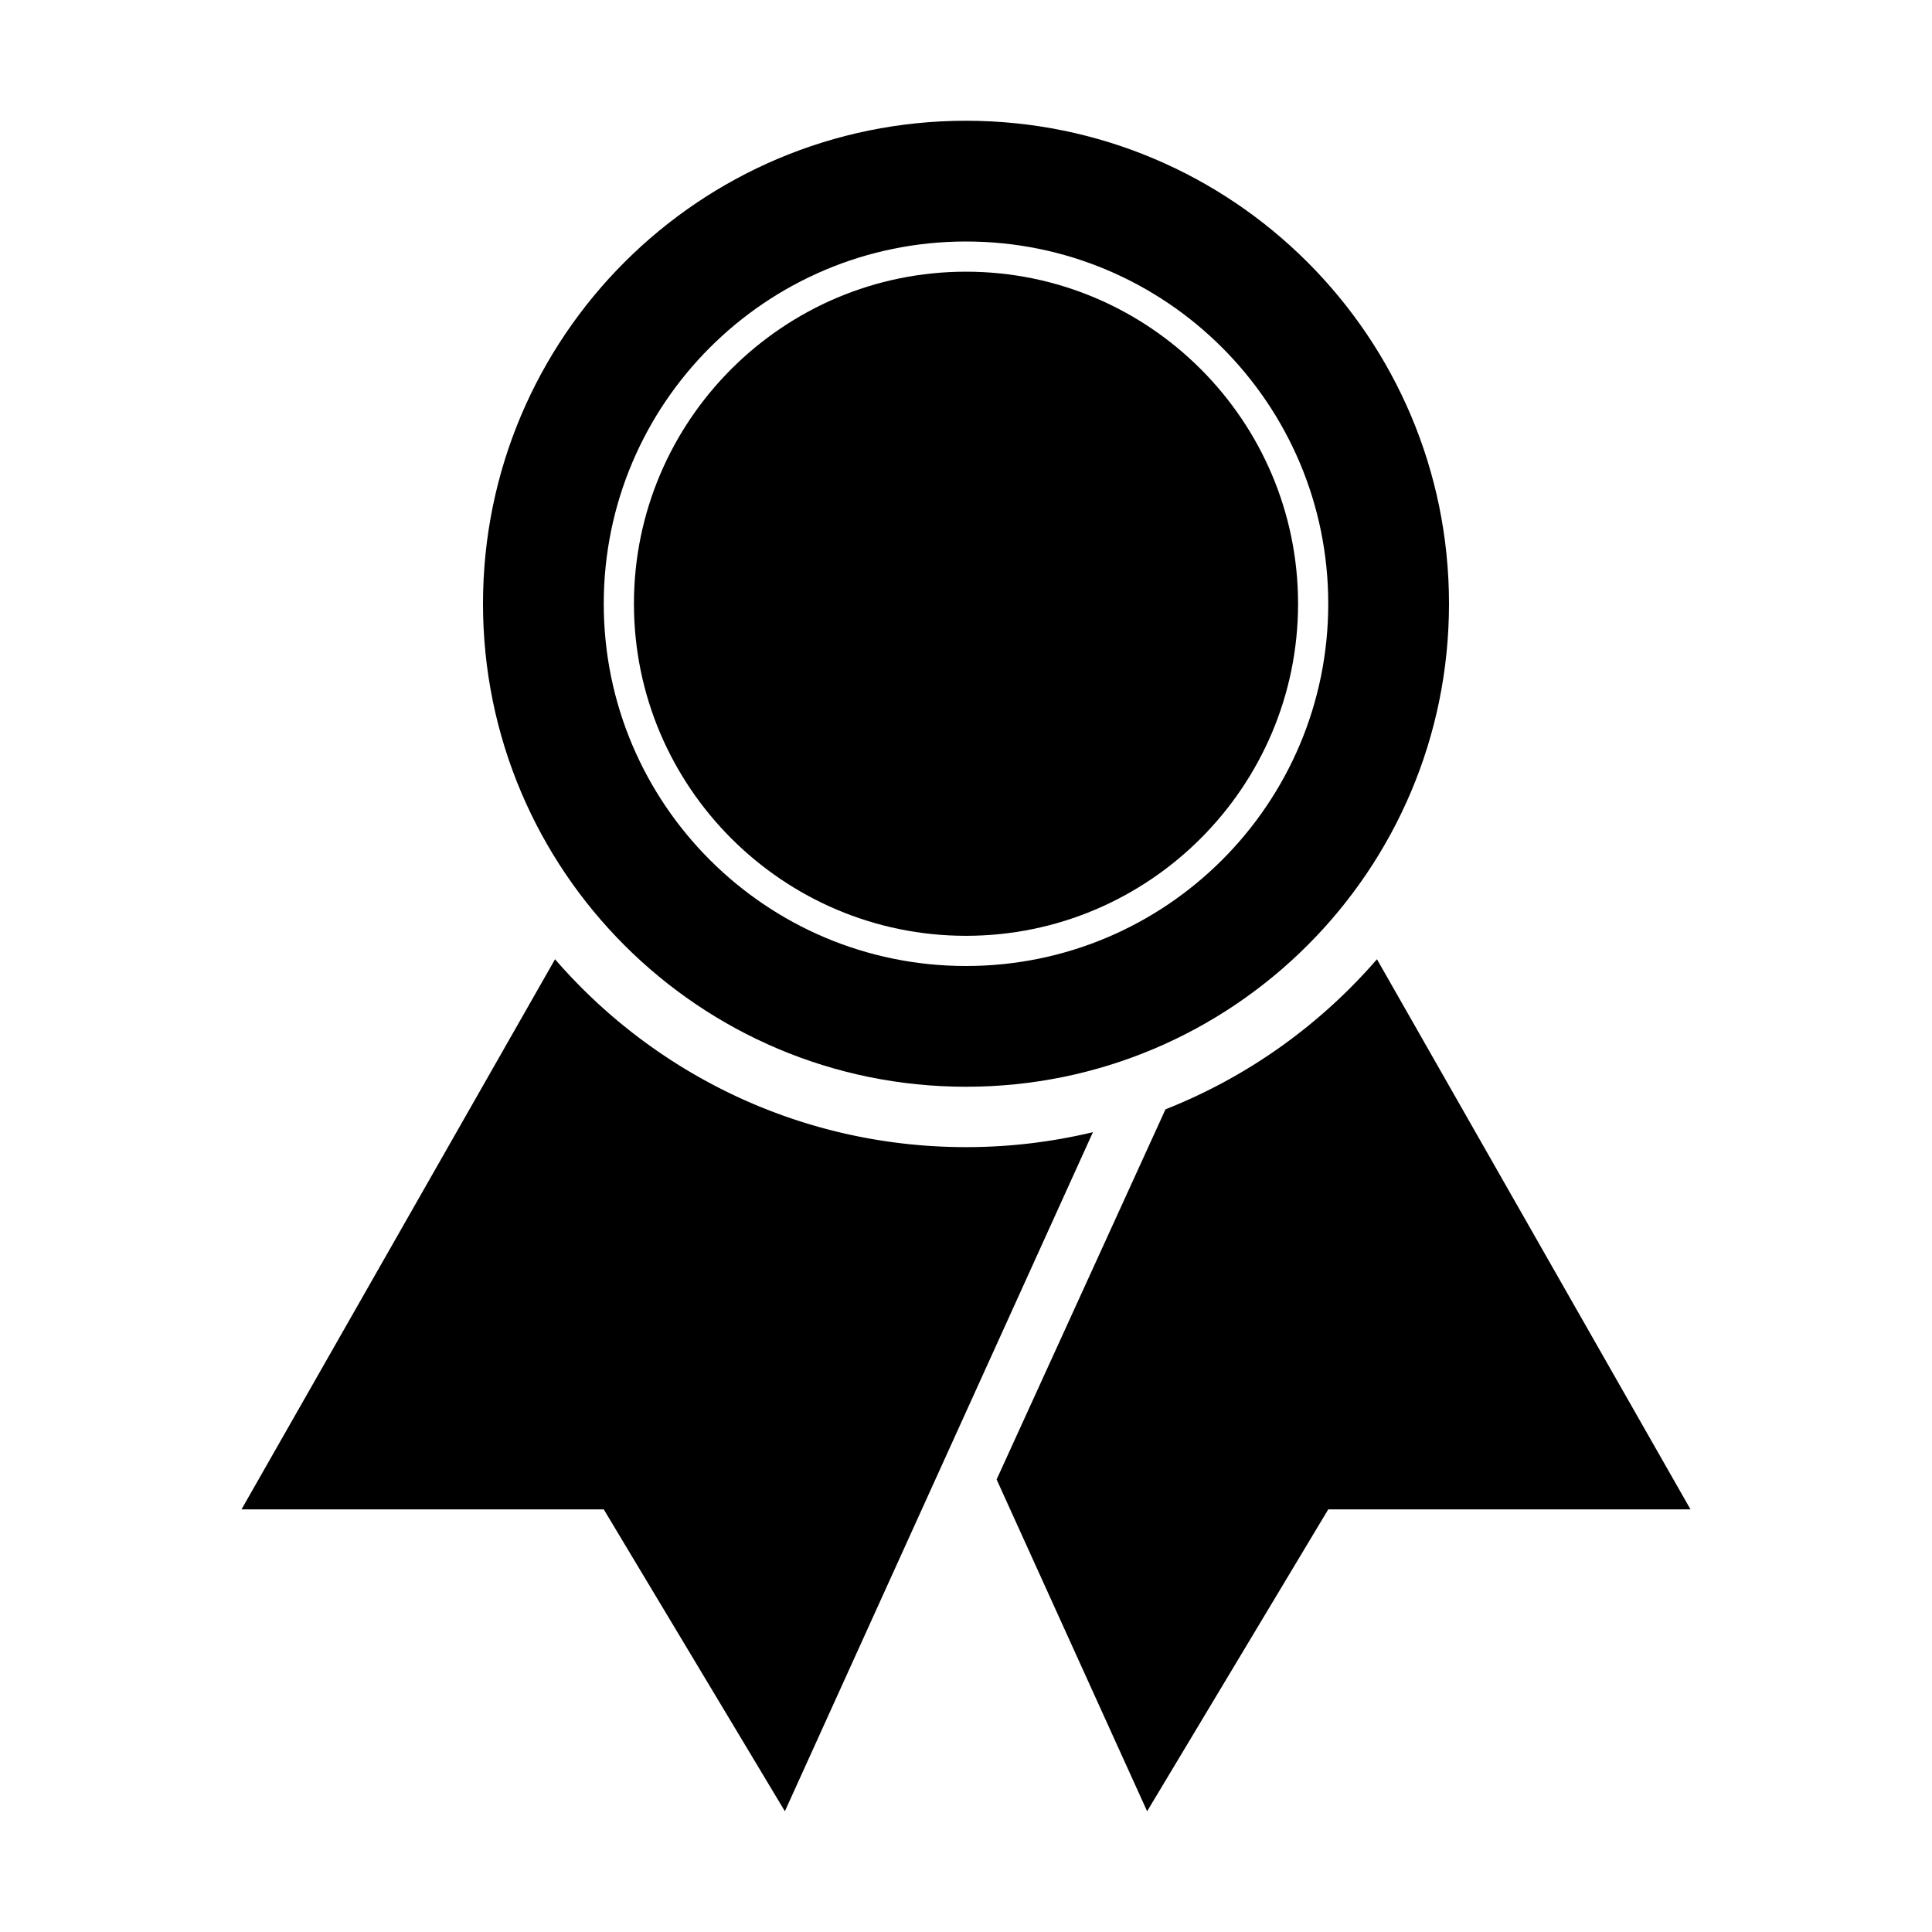
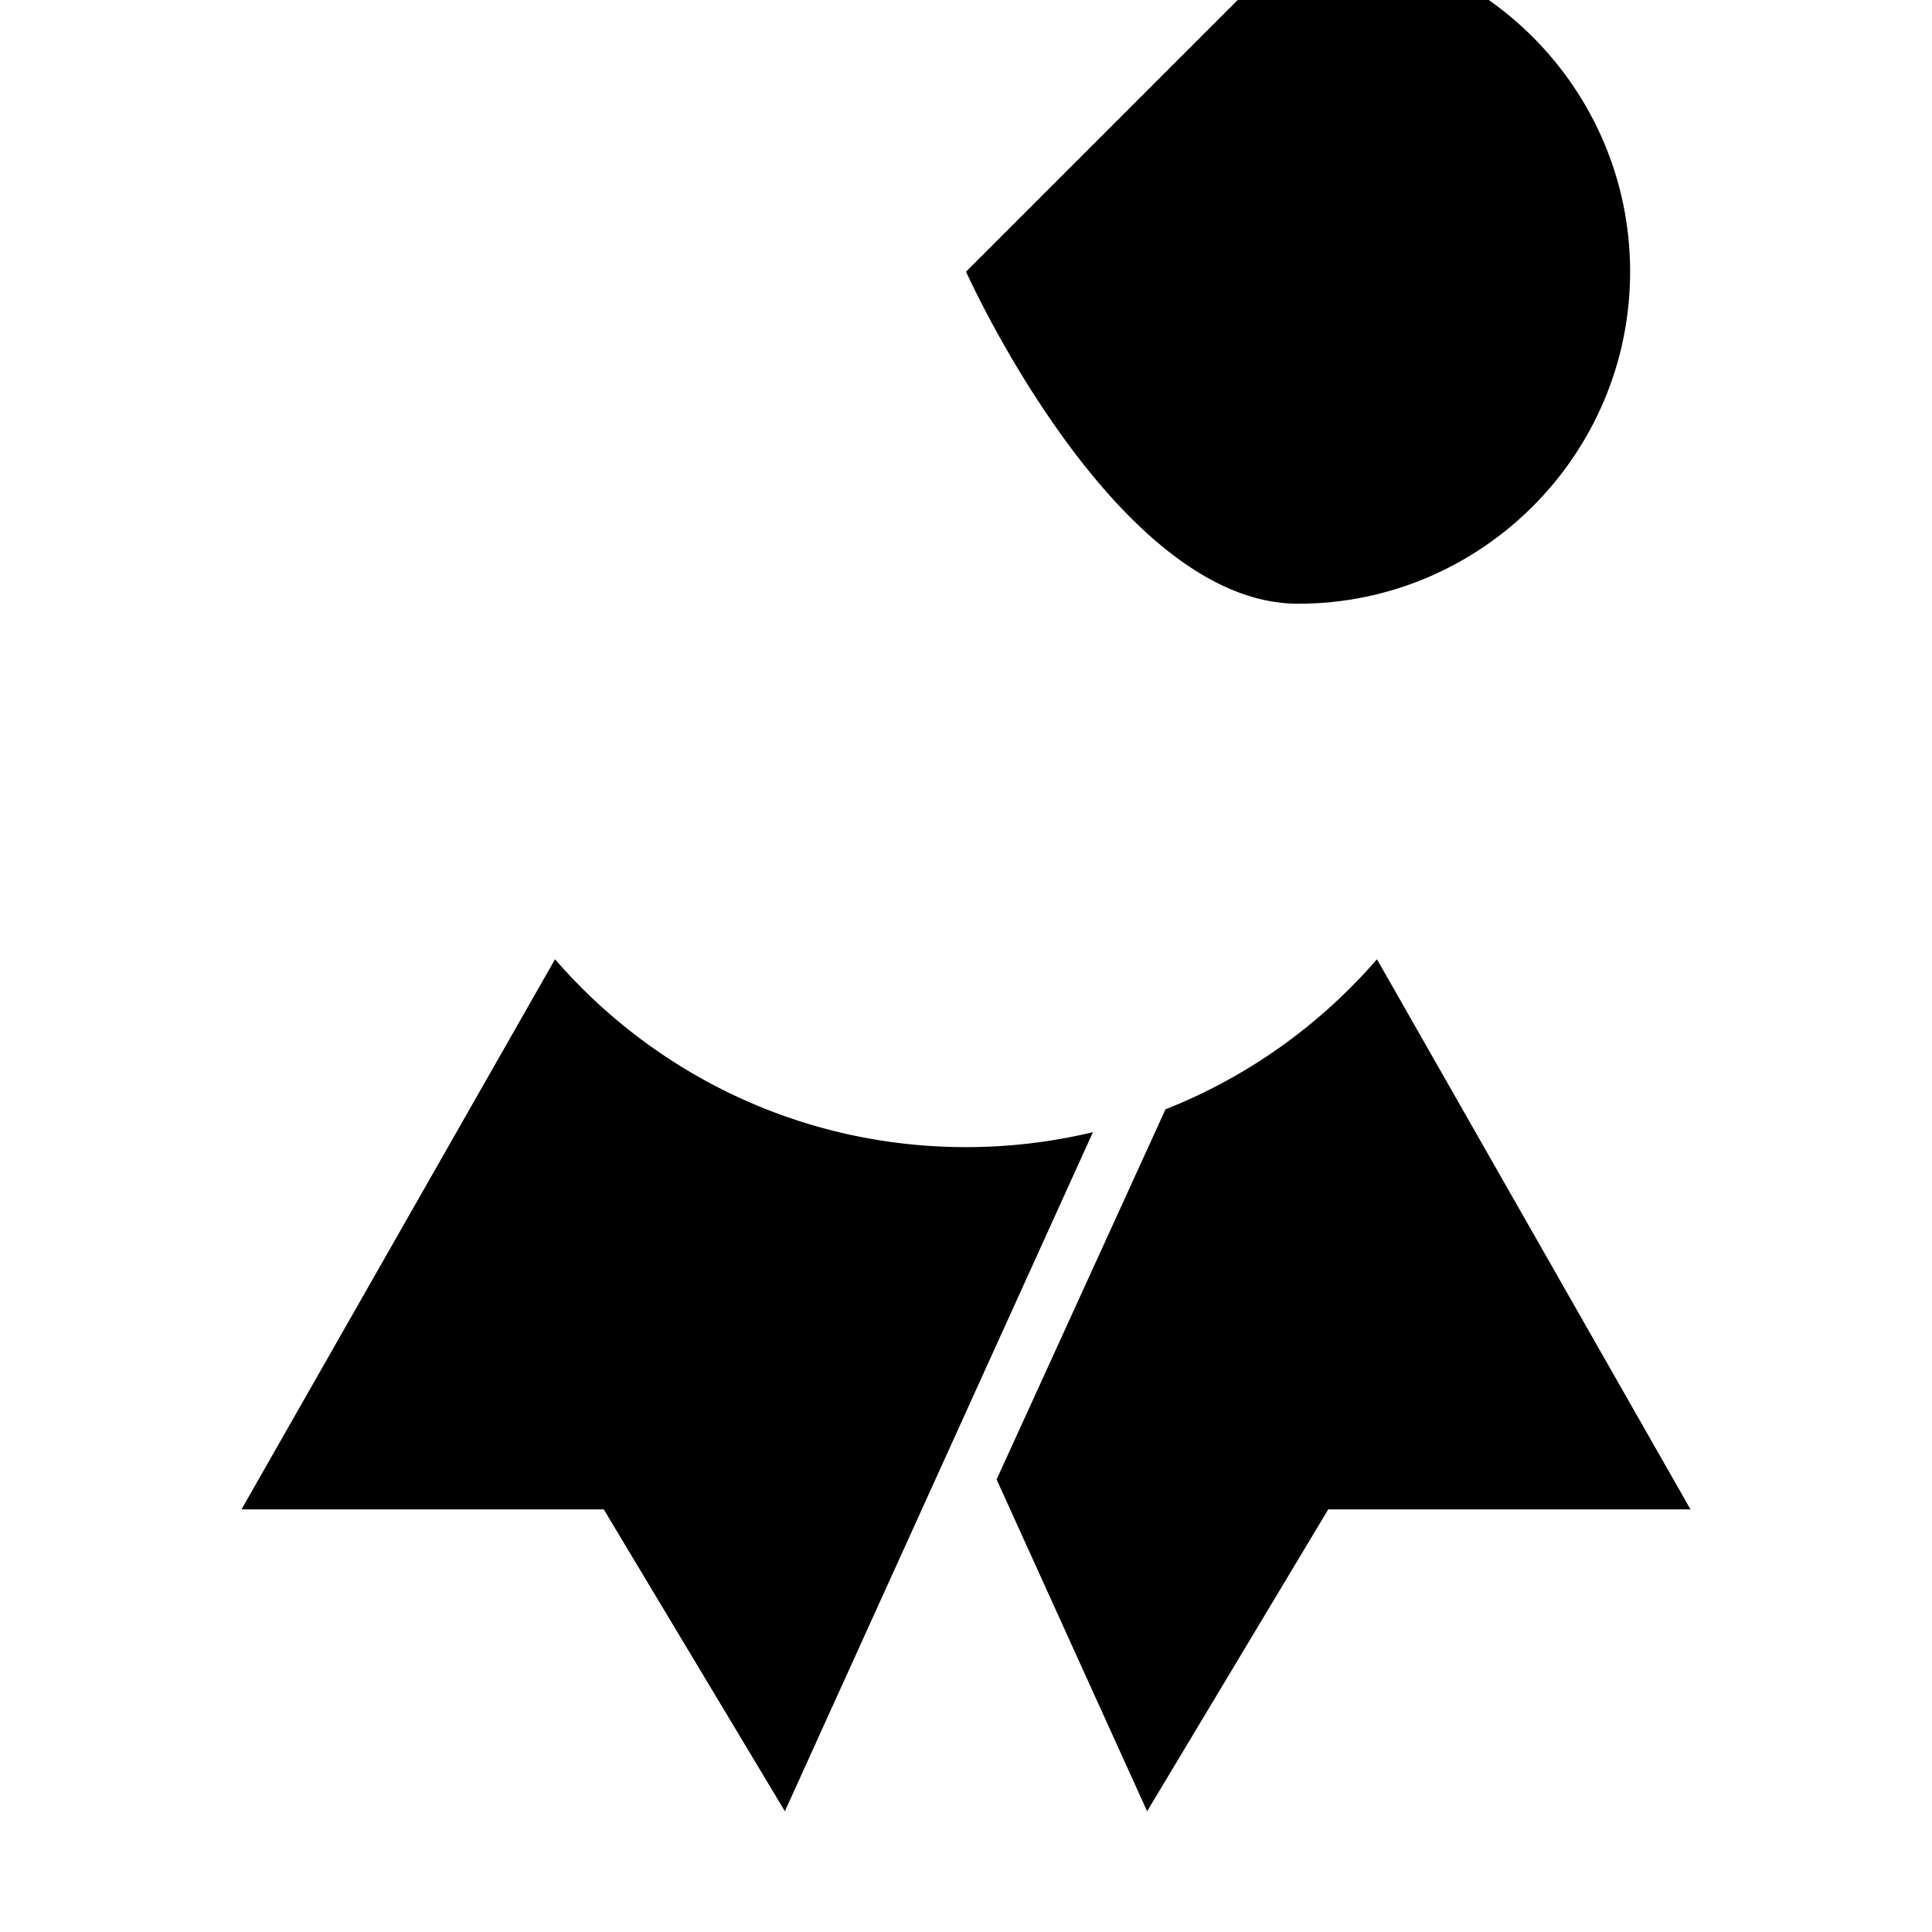
<svg xmlns="http://www.w3.org/2000/svg" fill="currentColor" width="32" height="32" viewBox="0 0 512 512">
-   <path d="M256 72c-48.523 0-88 39.477-88 88s39.477 88 88 88 88-39.477 88-88-39.477-88-88-88z" />
-   <path d="M256 32c-70.692 0-128 57.308-128 128s57.308 128 128 128 128-57.308 128-128S326.692 32 256 32zm0 224c-53.02 0-96-42.98-96-96s42.98-96 96-96 96 42.98 96 96-42.98 96-96 96z" />
+   <path d="M256 72s39.477 88 88 88 88-39.477 88-88-39.477-88-88-88z" />
  <path d="M147.092 254.21L64 400h96l48 80 48-105.807 33.641-74.154A144.328 144.328 0 01256 304c-43.505 0-82.503-19.293-108.908-49.79zm217.816.001c-15.077 17.412-34.26 31.172-56.043 39.774l-44.752 98.092L304 480l48-80h96l-83.092-145.789z" />
</svg>